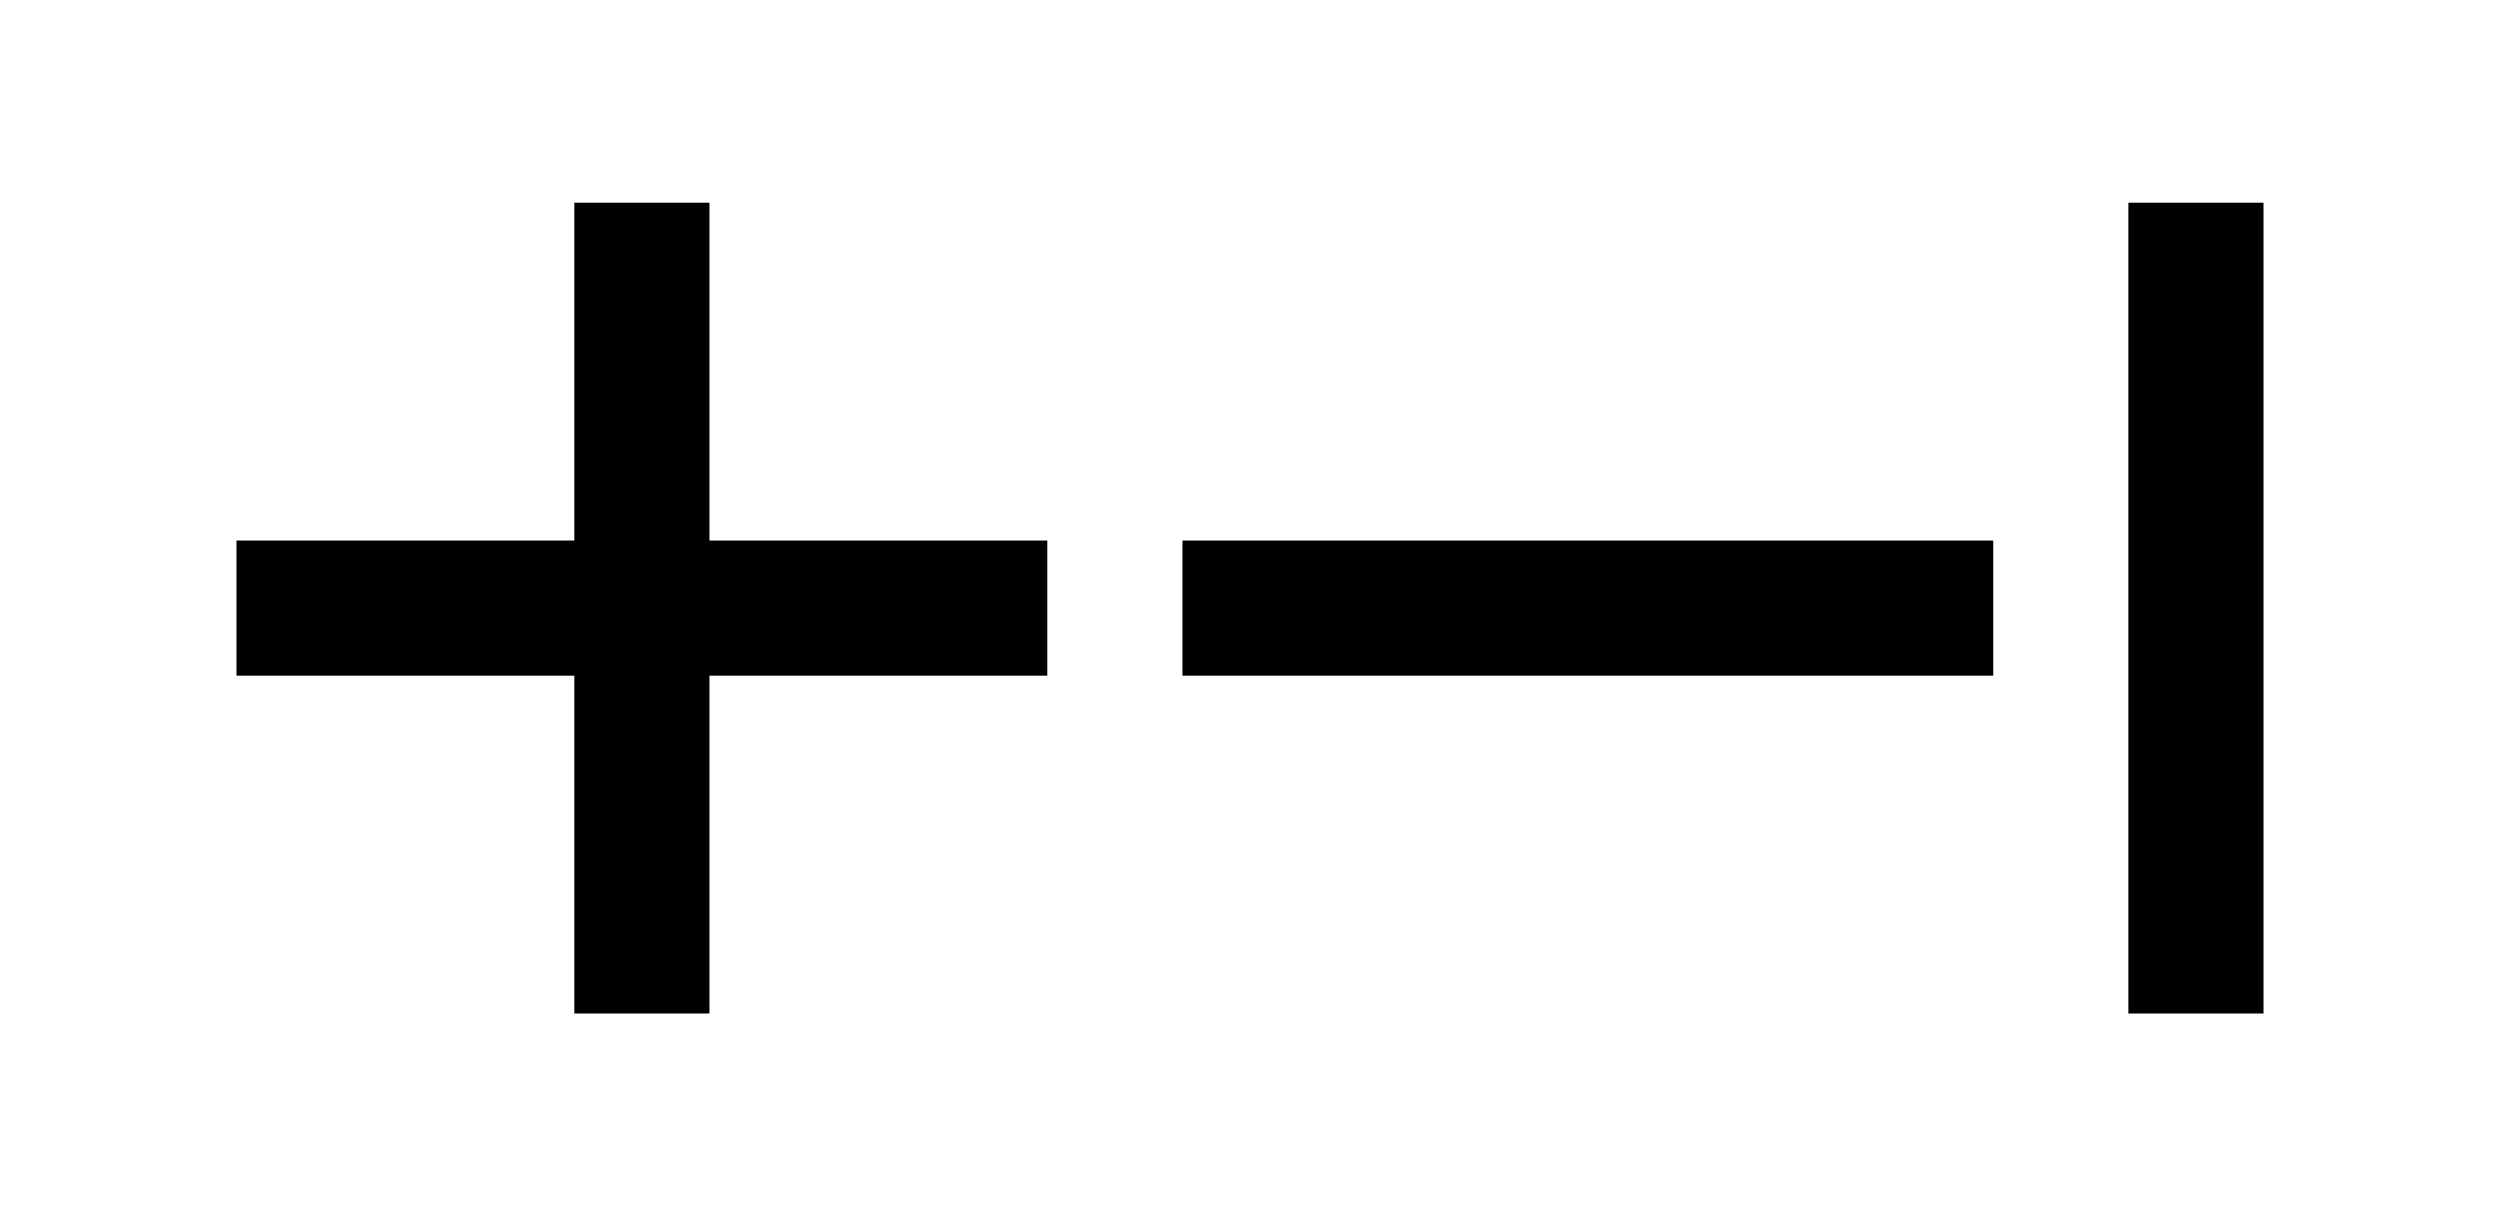
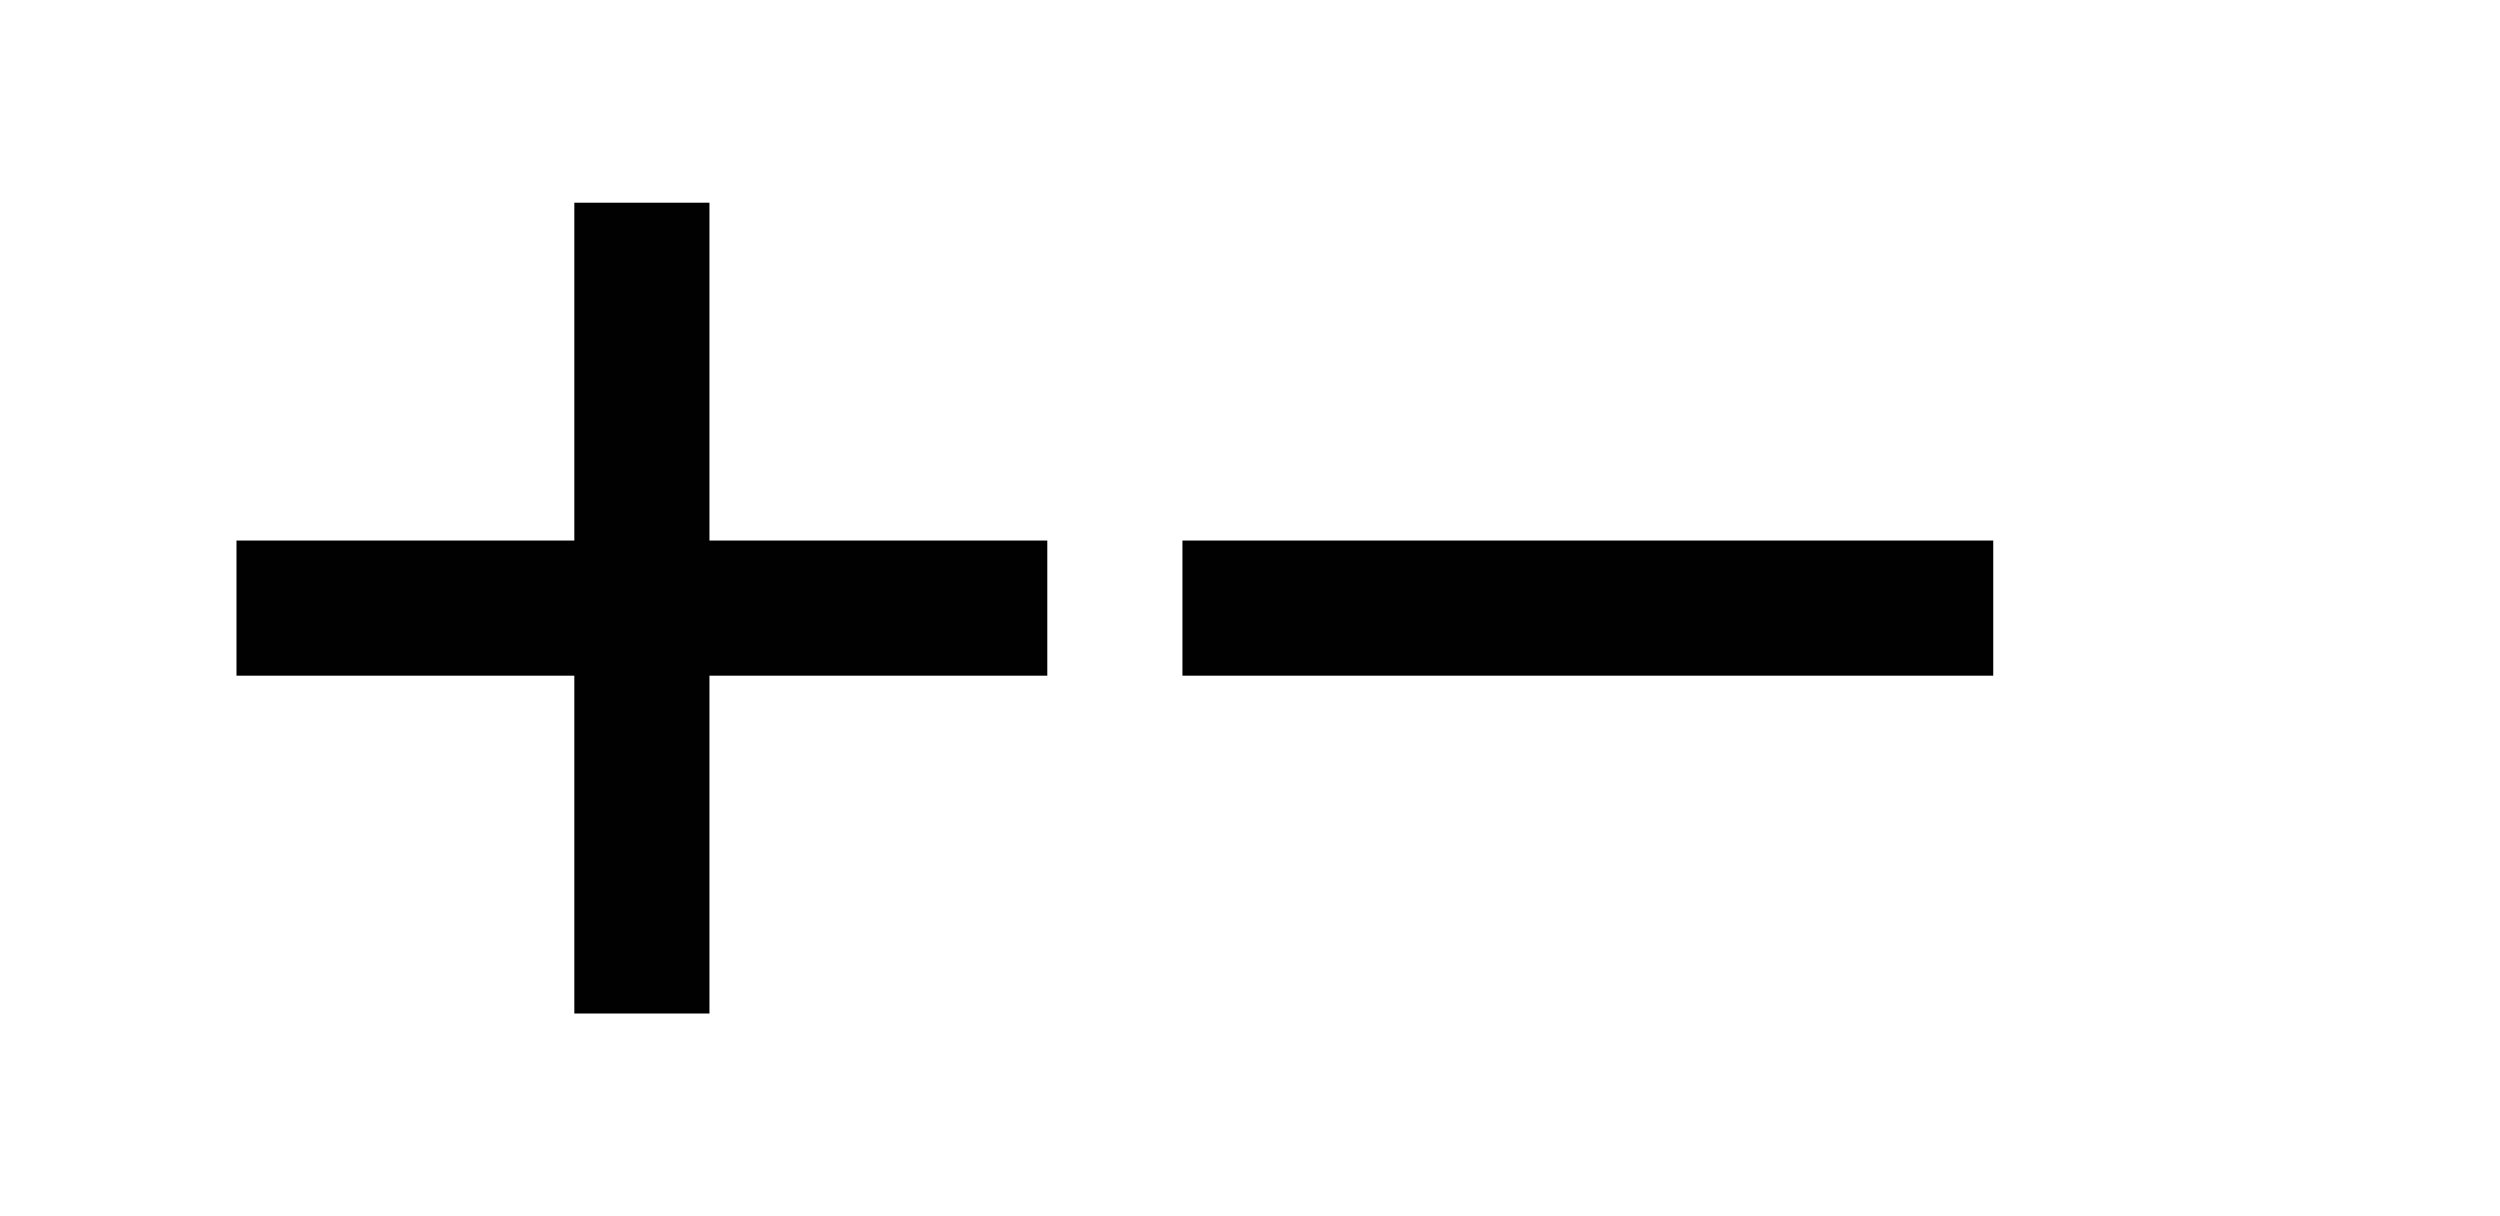
<svg xmlns="http://www.w3.org/2000/svg" version="1.1" baseProfile="basic" id="Layer_1" x="0px" y="0px" viewBox="0 0 37 18" xml:space="preserve">
  <line fill="none" stroke="#010101" stroke-width="2" stroke-linecap="square" x1="4.5" y1="9" x2="14.5" y2="9" />
  <line fill="none" stroke="#010101" stroke-width="2" stroke-linecap="square" x1="9.5" y1="4" x2="9.5" y2="14" />
  <line fill="none" stroke="#010101" stroke-width="2" stroke-linecap="square" x1="18.5" y1="9" x2="28.5" y2="9" />
-   <line fill="none" stroke="#010101" stroke-width="2" stroke-linecap="square" x1="32.5" y1="4" x2="32.5" y2="14" />
</svg>